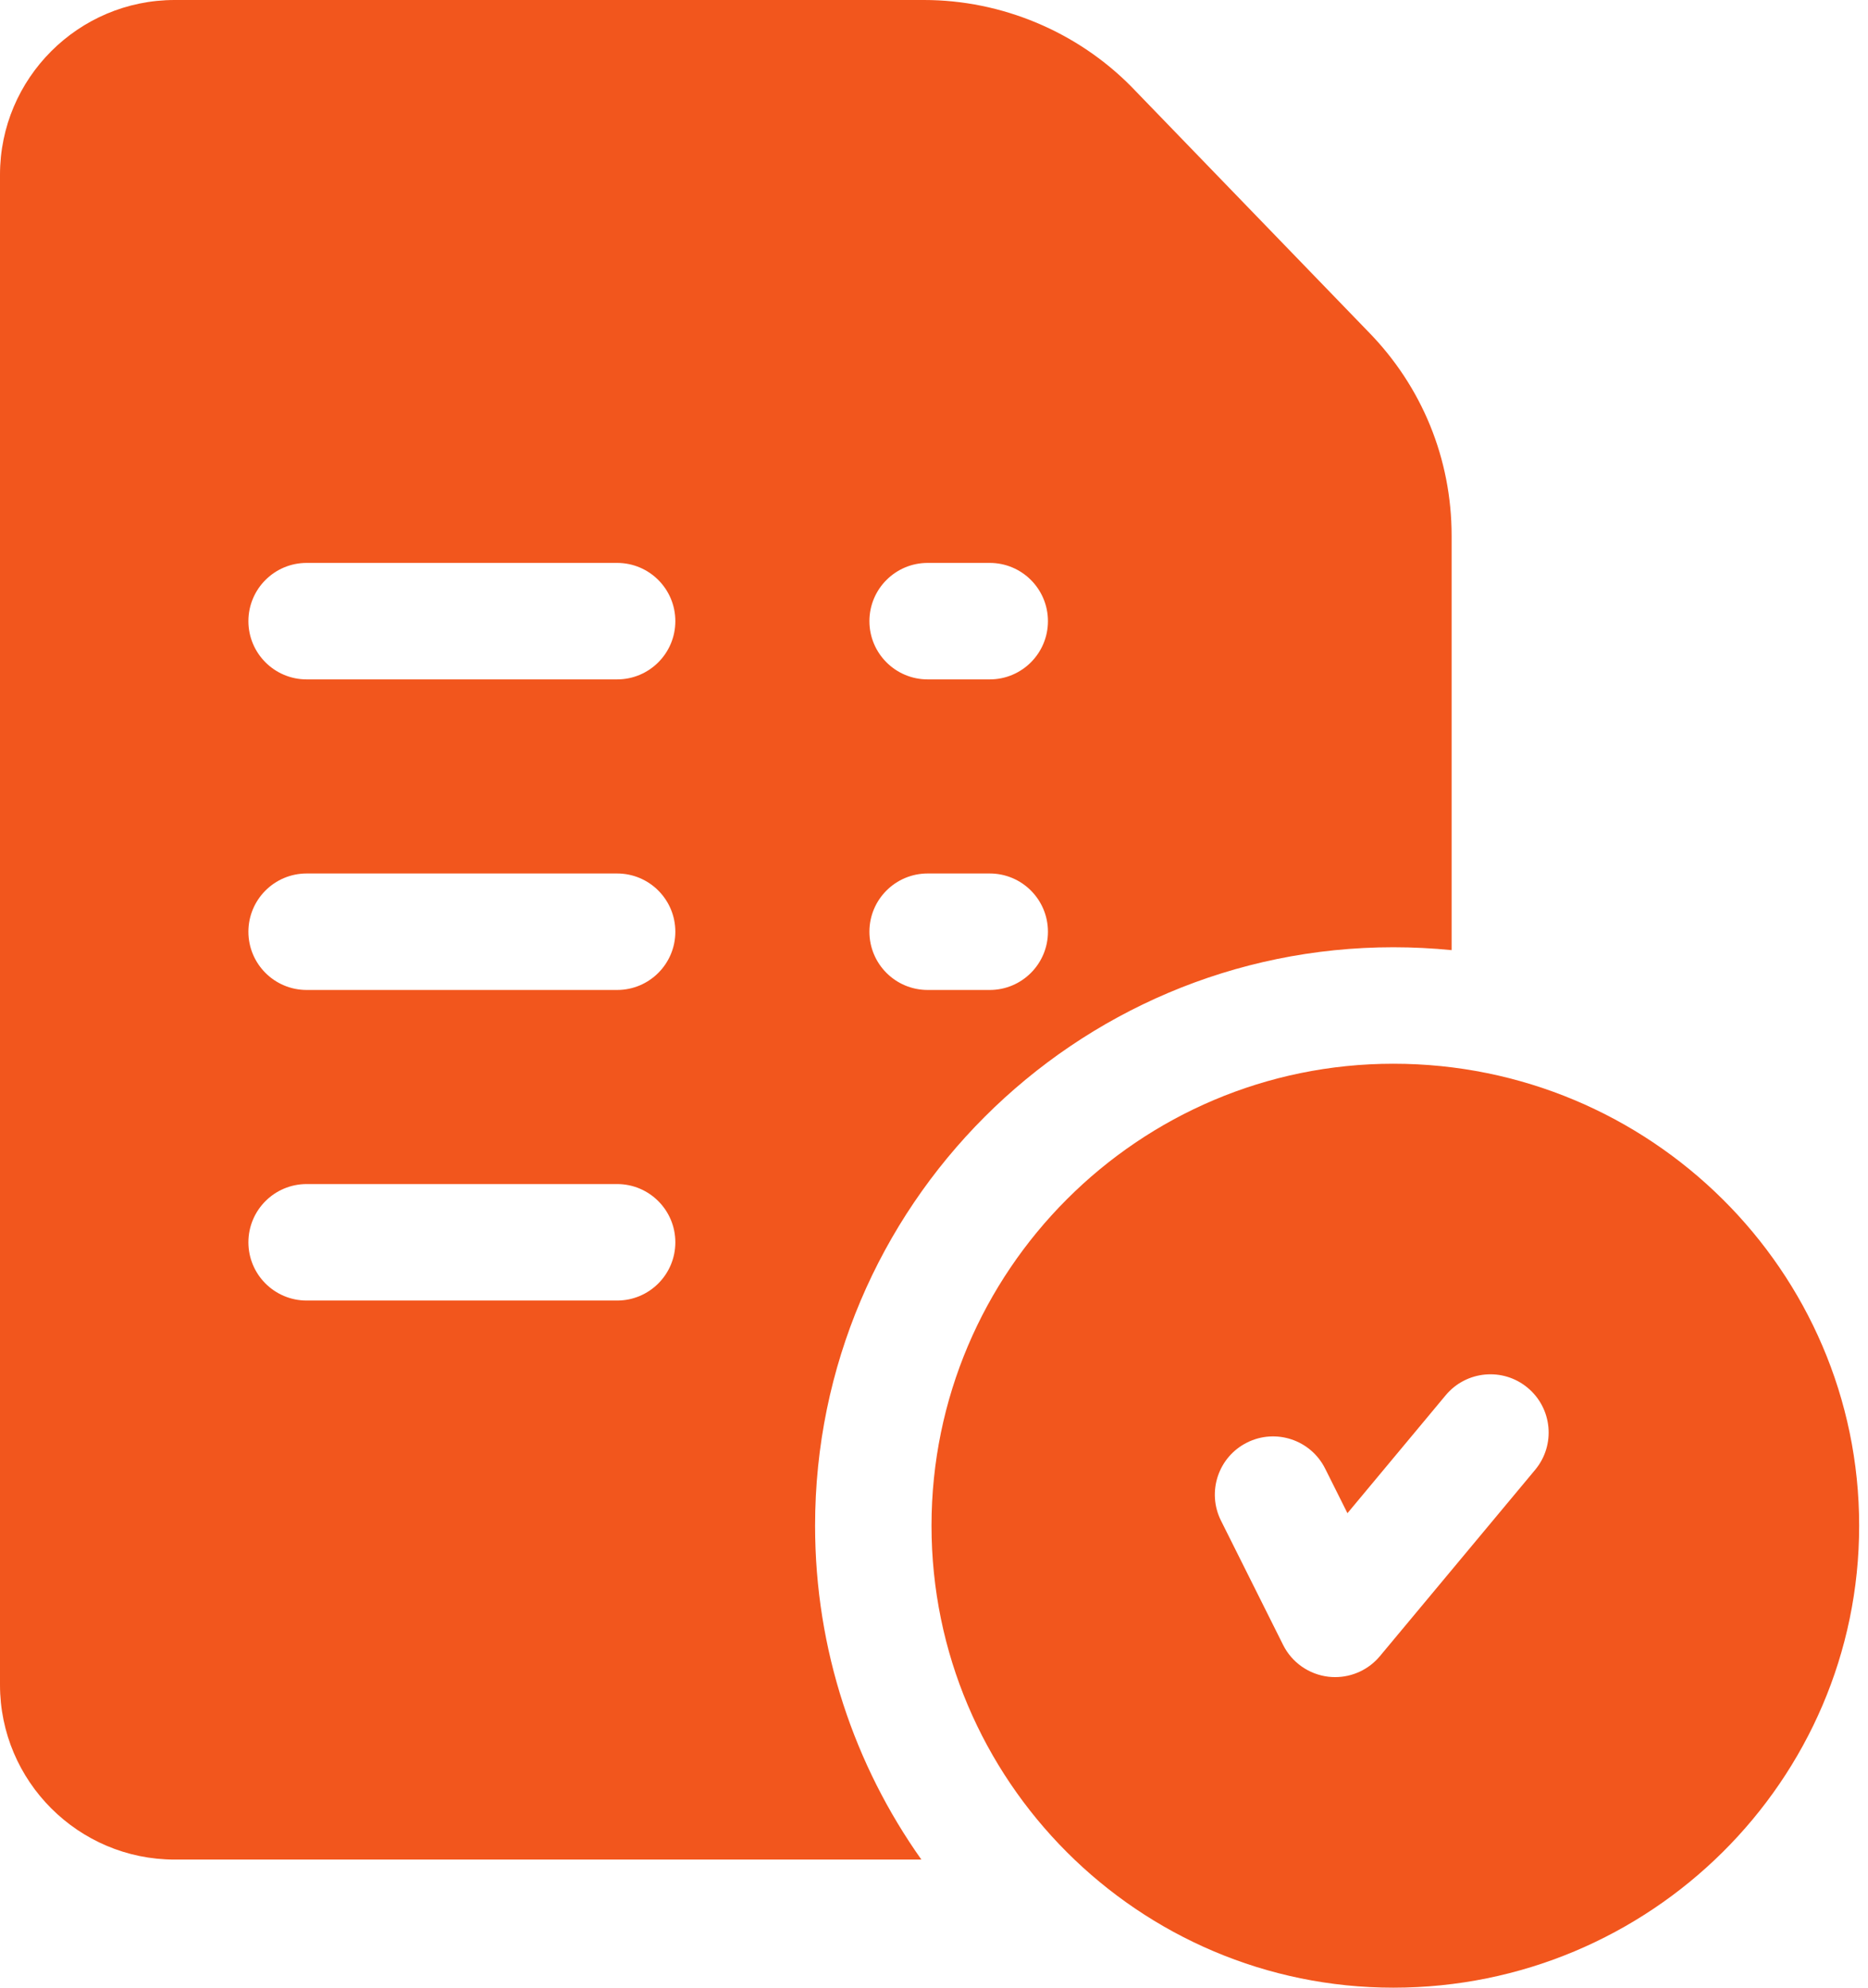
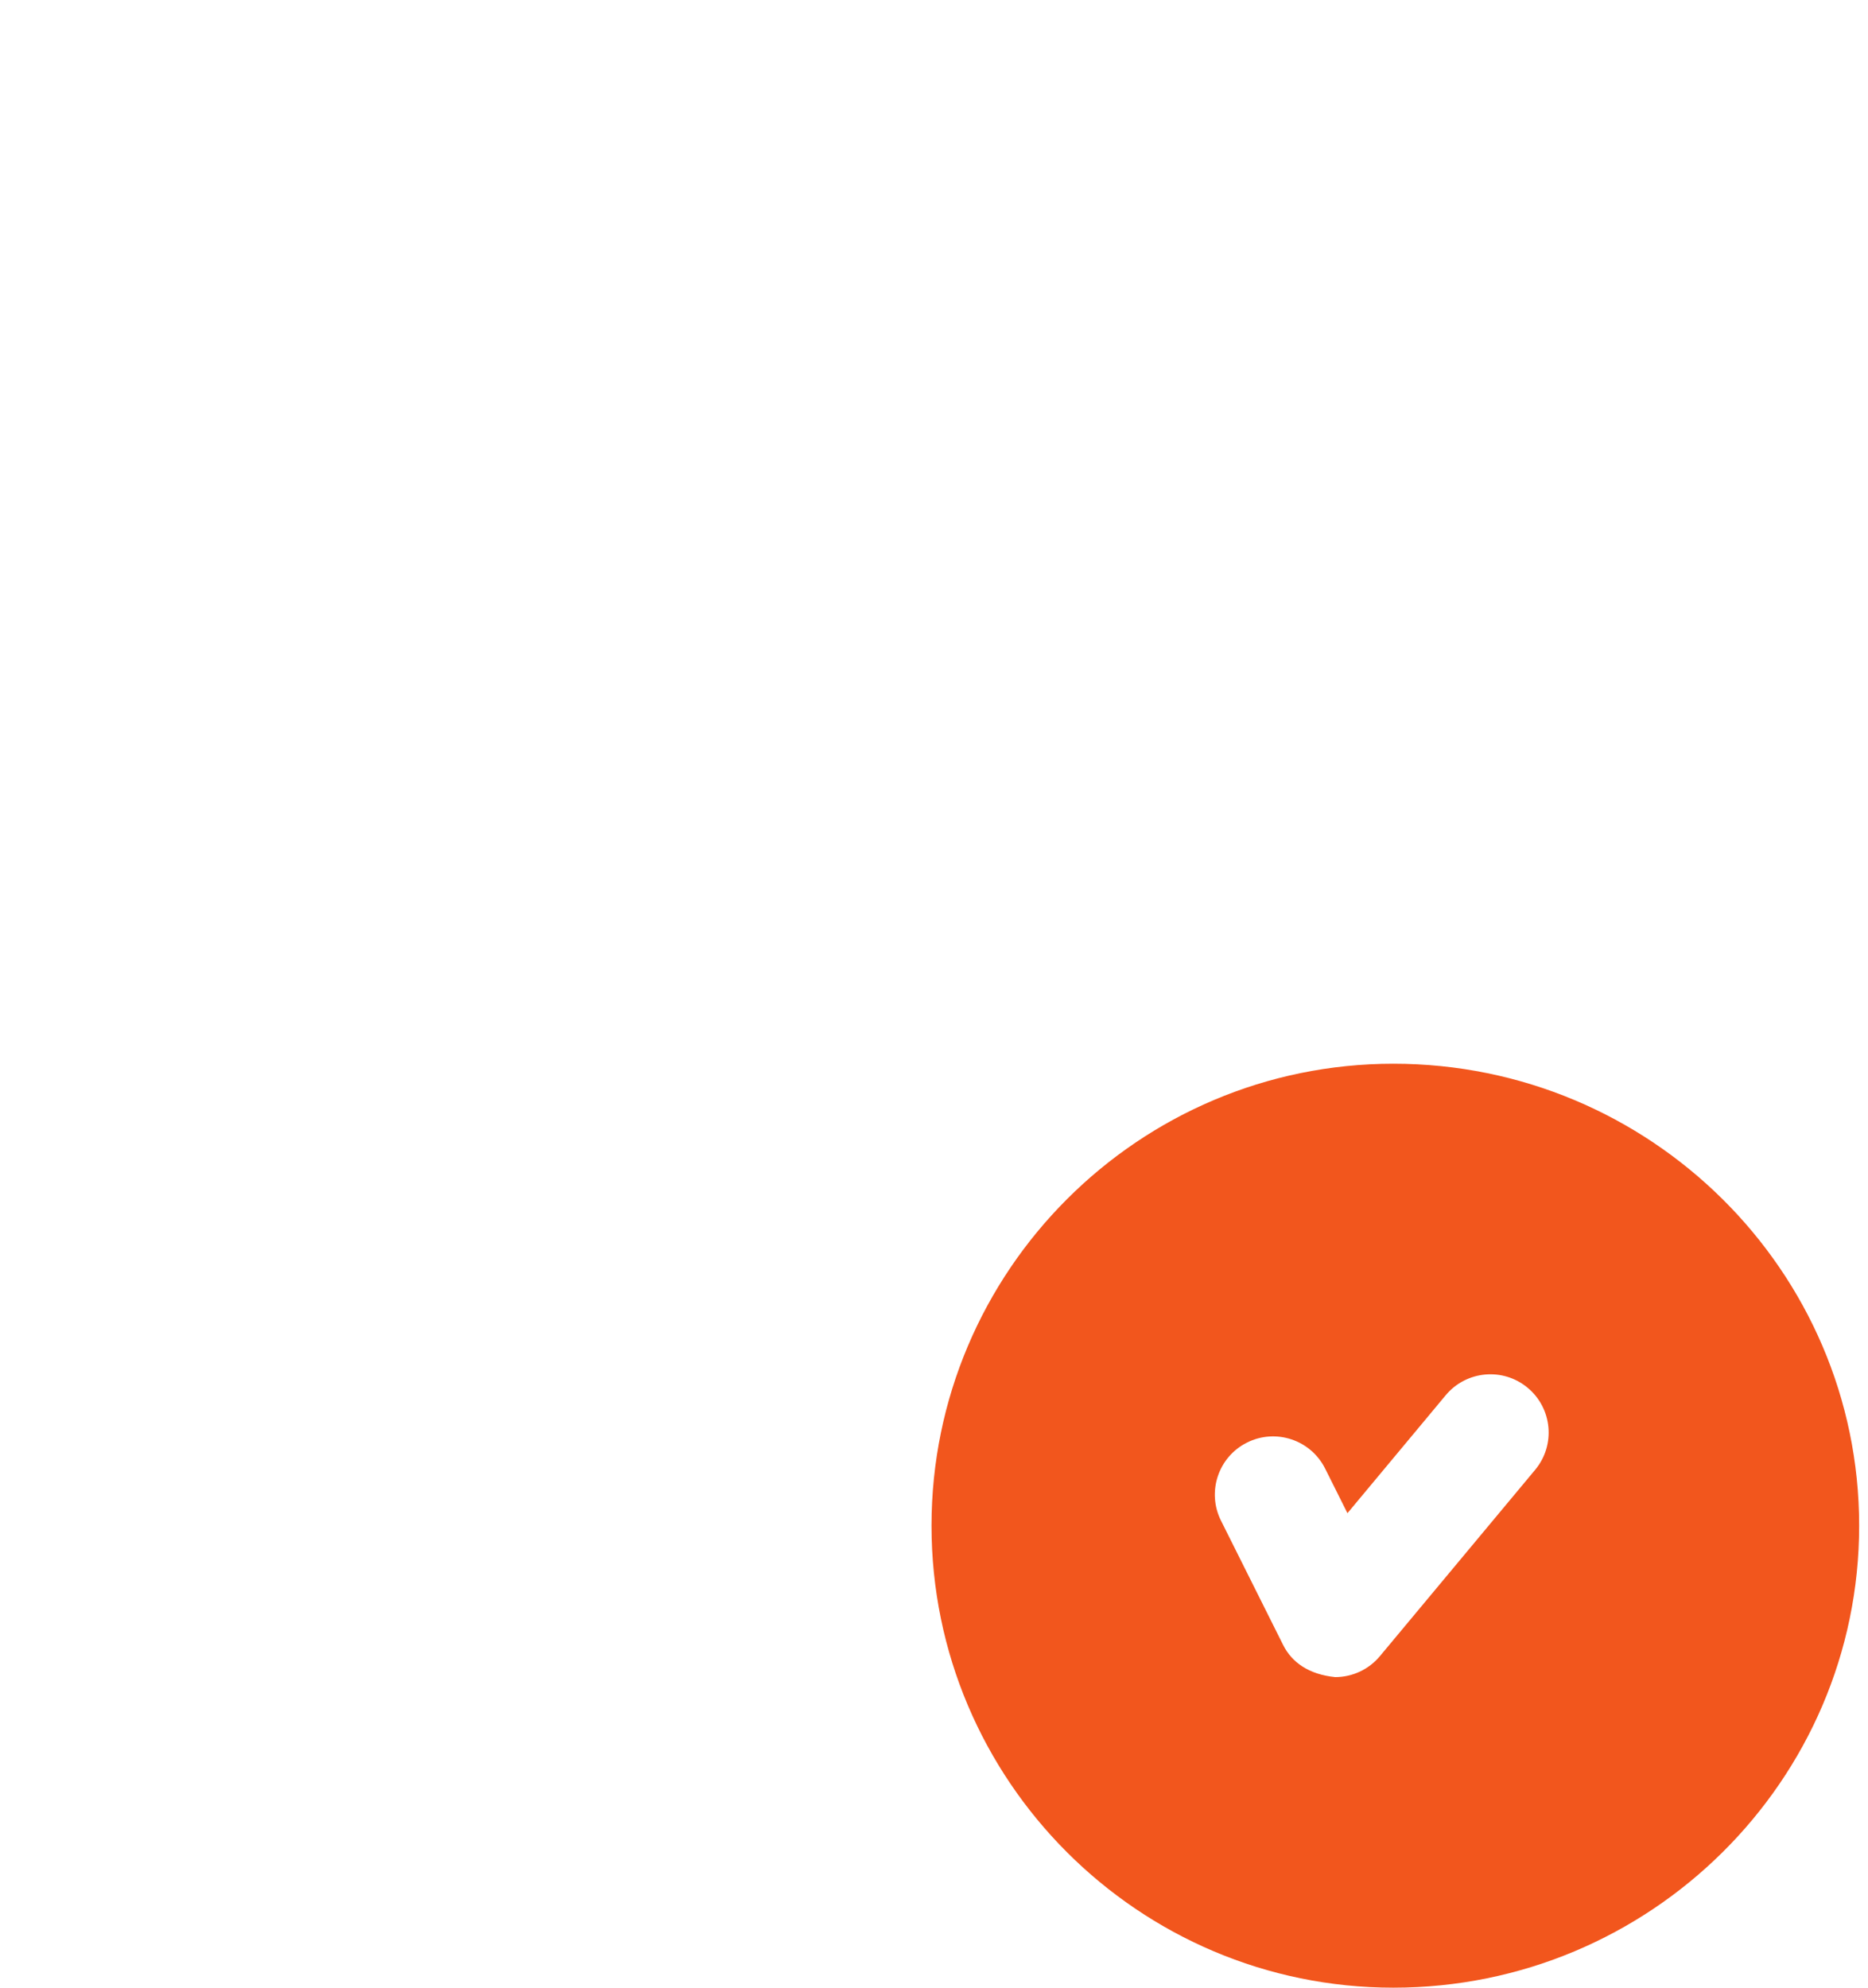
<svg xmlns="http://www.w3.org/2000/svg" width="94" height="100" viewBox="0 0 94 100" fill="none">
-   <path d="M70.117 53.516C57.301 53.516 46.875 63.942 46.875 76.758C46.875 89.574 57.301 100 70.117 100C83.041 100 93.555 89.574 93.555 76.758C93.555 63.942 83.041 53.516 70.117 53.516ZM77.251 73.946L69.438 83.321C68.878 83.993 68.051 84.375 67.188 84.375C67.075 84.375 66.963 84.369 66.85 84.356C65.868 84.241 65.009 83.64 64.567 82.755L61.442 76.505C60.718 75.058 61.305 73.298 62.752 72.575C64.199 71.851 65.959 72.438 66.683 73.885L67.805 76.129L72.749 70.195C73.785 68.952 75.633 68.784 76.875 69.82C78.119 70.856 78.287 72.703 77.251 73.946Z" fill="#F2561D" />
-   <path d="M68.855 16.69L56.967 4.397C56.962 4.391 56.956 4.385 56.95 4.379C54.213 1.596 50.405 0 46.502 0H8.789C3.943 0 0 3.943 0 8.789V84.766C0 89.612 3.943 93.555 8.789 93.555H46.365C42.998 88.806 41.016 83.009 41.016 76.758C41.016 60.711 54.071 47.656 70.117 47.656C71.106 47.656 72.083 47.706 73.047 47.801V26.949C73.047 23.088 71.558 19.445 68.855 16.69ZM31.055 65.43H15.43C13.812 65.43 12.5 64.118 12.5 62.5C12.5 60.882 13.812 59.57 15.43 59.57H31.055C32.673 59.57 33.984 60.882 33.984 62.5C33.984 64.118 32.673 65.43 31.055 65.43ZM31.055 49.805H15.43C13.812 49.805 12.5 48.493 12.5 46.875C12.5 45.257 13.812 43.945 15.43 43.945H31.055C32.673 43.945 33.984 45.257 33.984 46.875C33.984 48.493 32.673 49.805 31.055 49.805ZM31.055 34.18H15.43C13.812 34.18 12.5 32.868 12.5 31.25C12.5 29.632 13.812 28.32 15.43 28.32H31.055C32.673 28.32 33.984 29.632 33.984 31.25C33.984 32.868 32.673 34.18 31.055 34.18ZM49.805 49.805H46.68C45.062 49.805 43.75 48.493 43.75 46.875C43.75 45.257 45.062 43.945 46.68 43.945H49.805C51.423 43.945 52.734 45.257 52.734 46.875C52.734 48.493 51.423 49.805 49.805 49.805ZM49.805 34.18H46.68C45.062 34.18 43.75 32.868 43.75 31.25C43.75 29.632 45.062 28.32 46.68 28.32H49.805C51.423 28.32 52.734 29.632 52.734 31.25C52.734 32.868 51.423 34.18 49.805 34.18Z" fill="#F2561D" />
+   <path d="M70.117 53.516C57.301 53.516 46.875 63.942 46.875 76.758C46.875 89.574 57.301 100 70.117 100C83.041 100 93.555 89.574 93.555 76.758C93.555 63.942 83.041 53.516 70.117 53.516ZM77.251 73.946L69.438 83.321C68.878 83.993 68.051 84.375 67.188 84.375C65.868 84.241 65.009 83.64 64.567 82.755L61.442 76.505C60.718 75.058 61.305 73.298 62.752 72.575C64.199 71.851 65.959 72.438 66.683 73.885L67.805 76.129L72.749 70.195C73.785 68.952 75.633 68.784 76.875 69.82C78.119 70.856 78.287 72.703 77.251 73.946Z" fill="#F2561D" />
</svg>